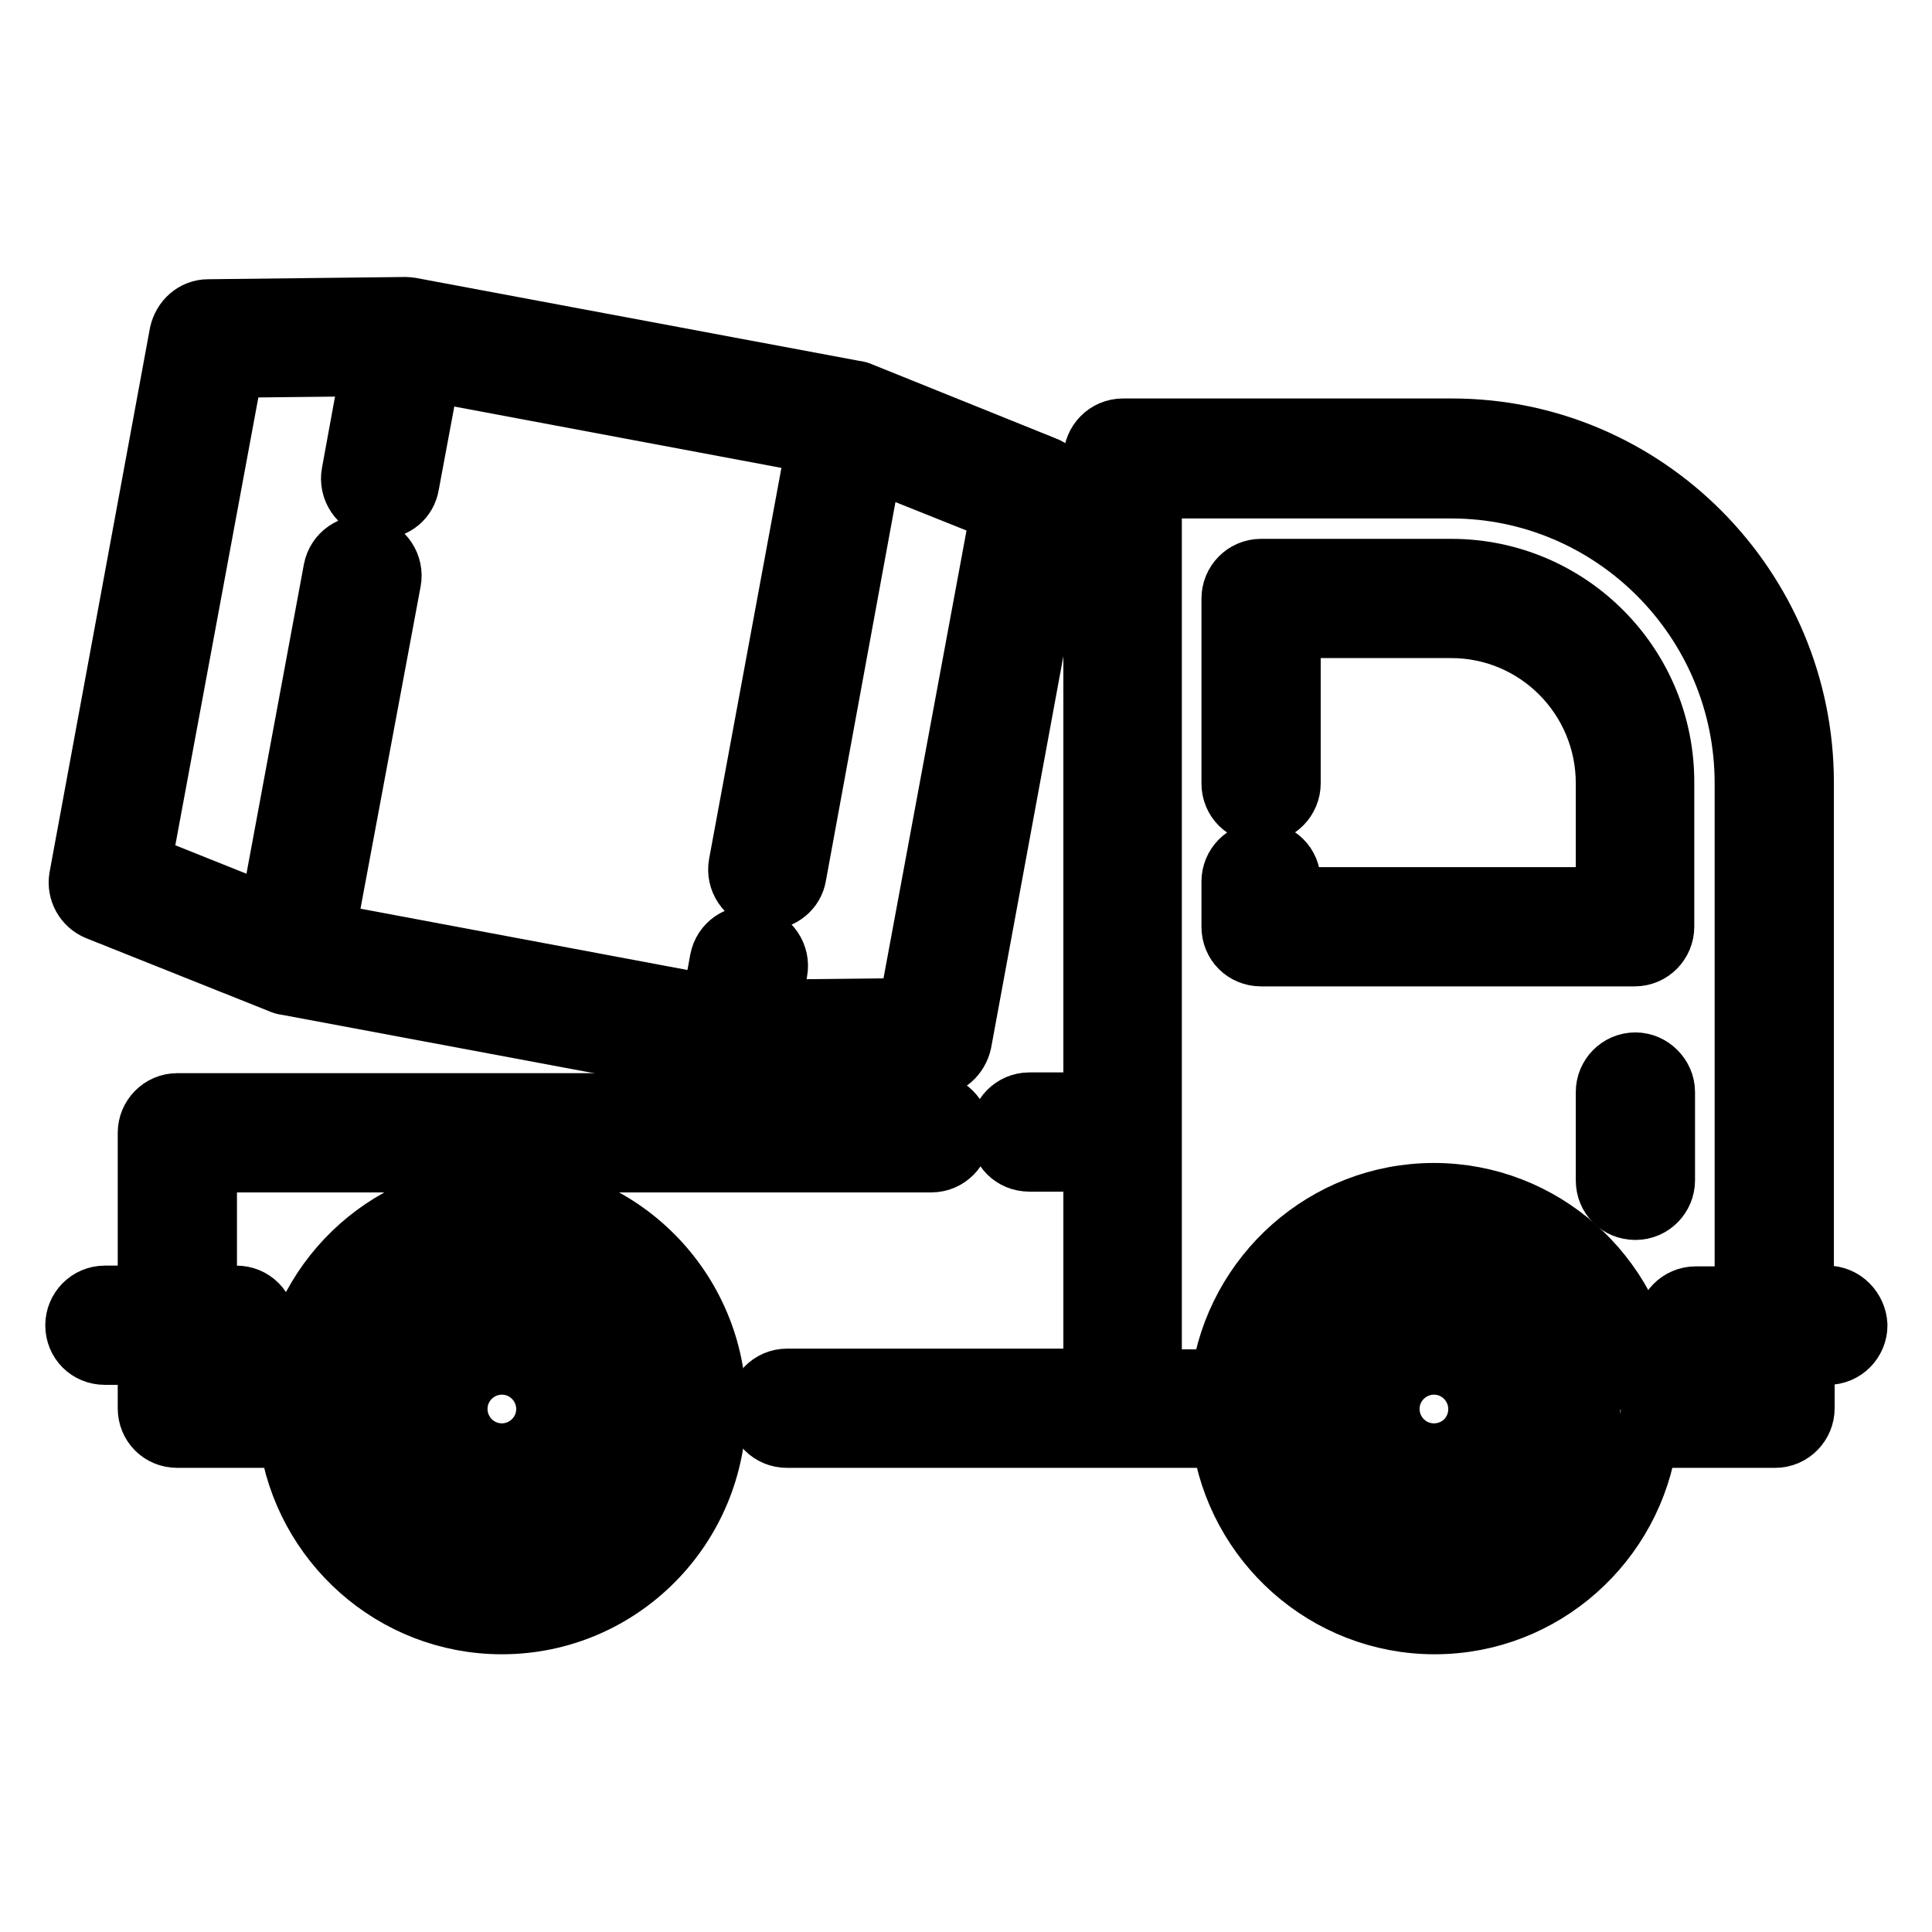
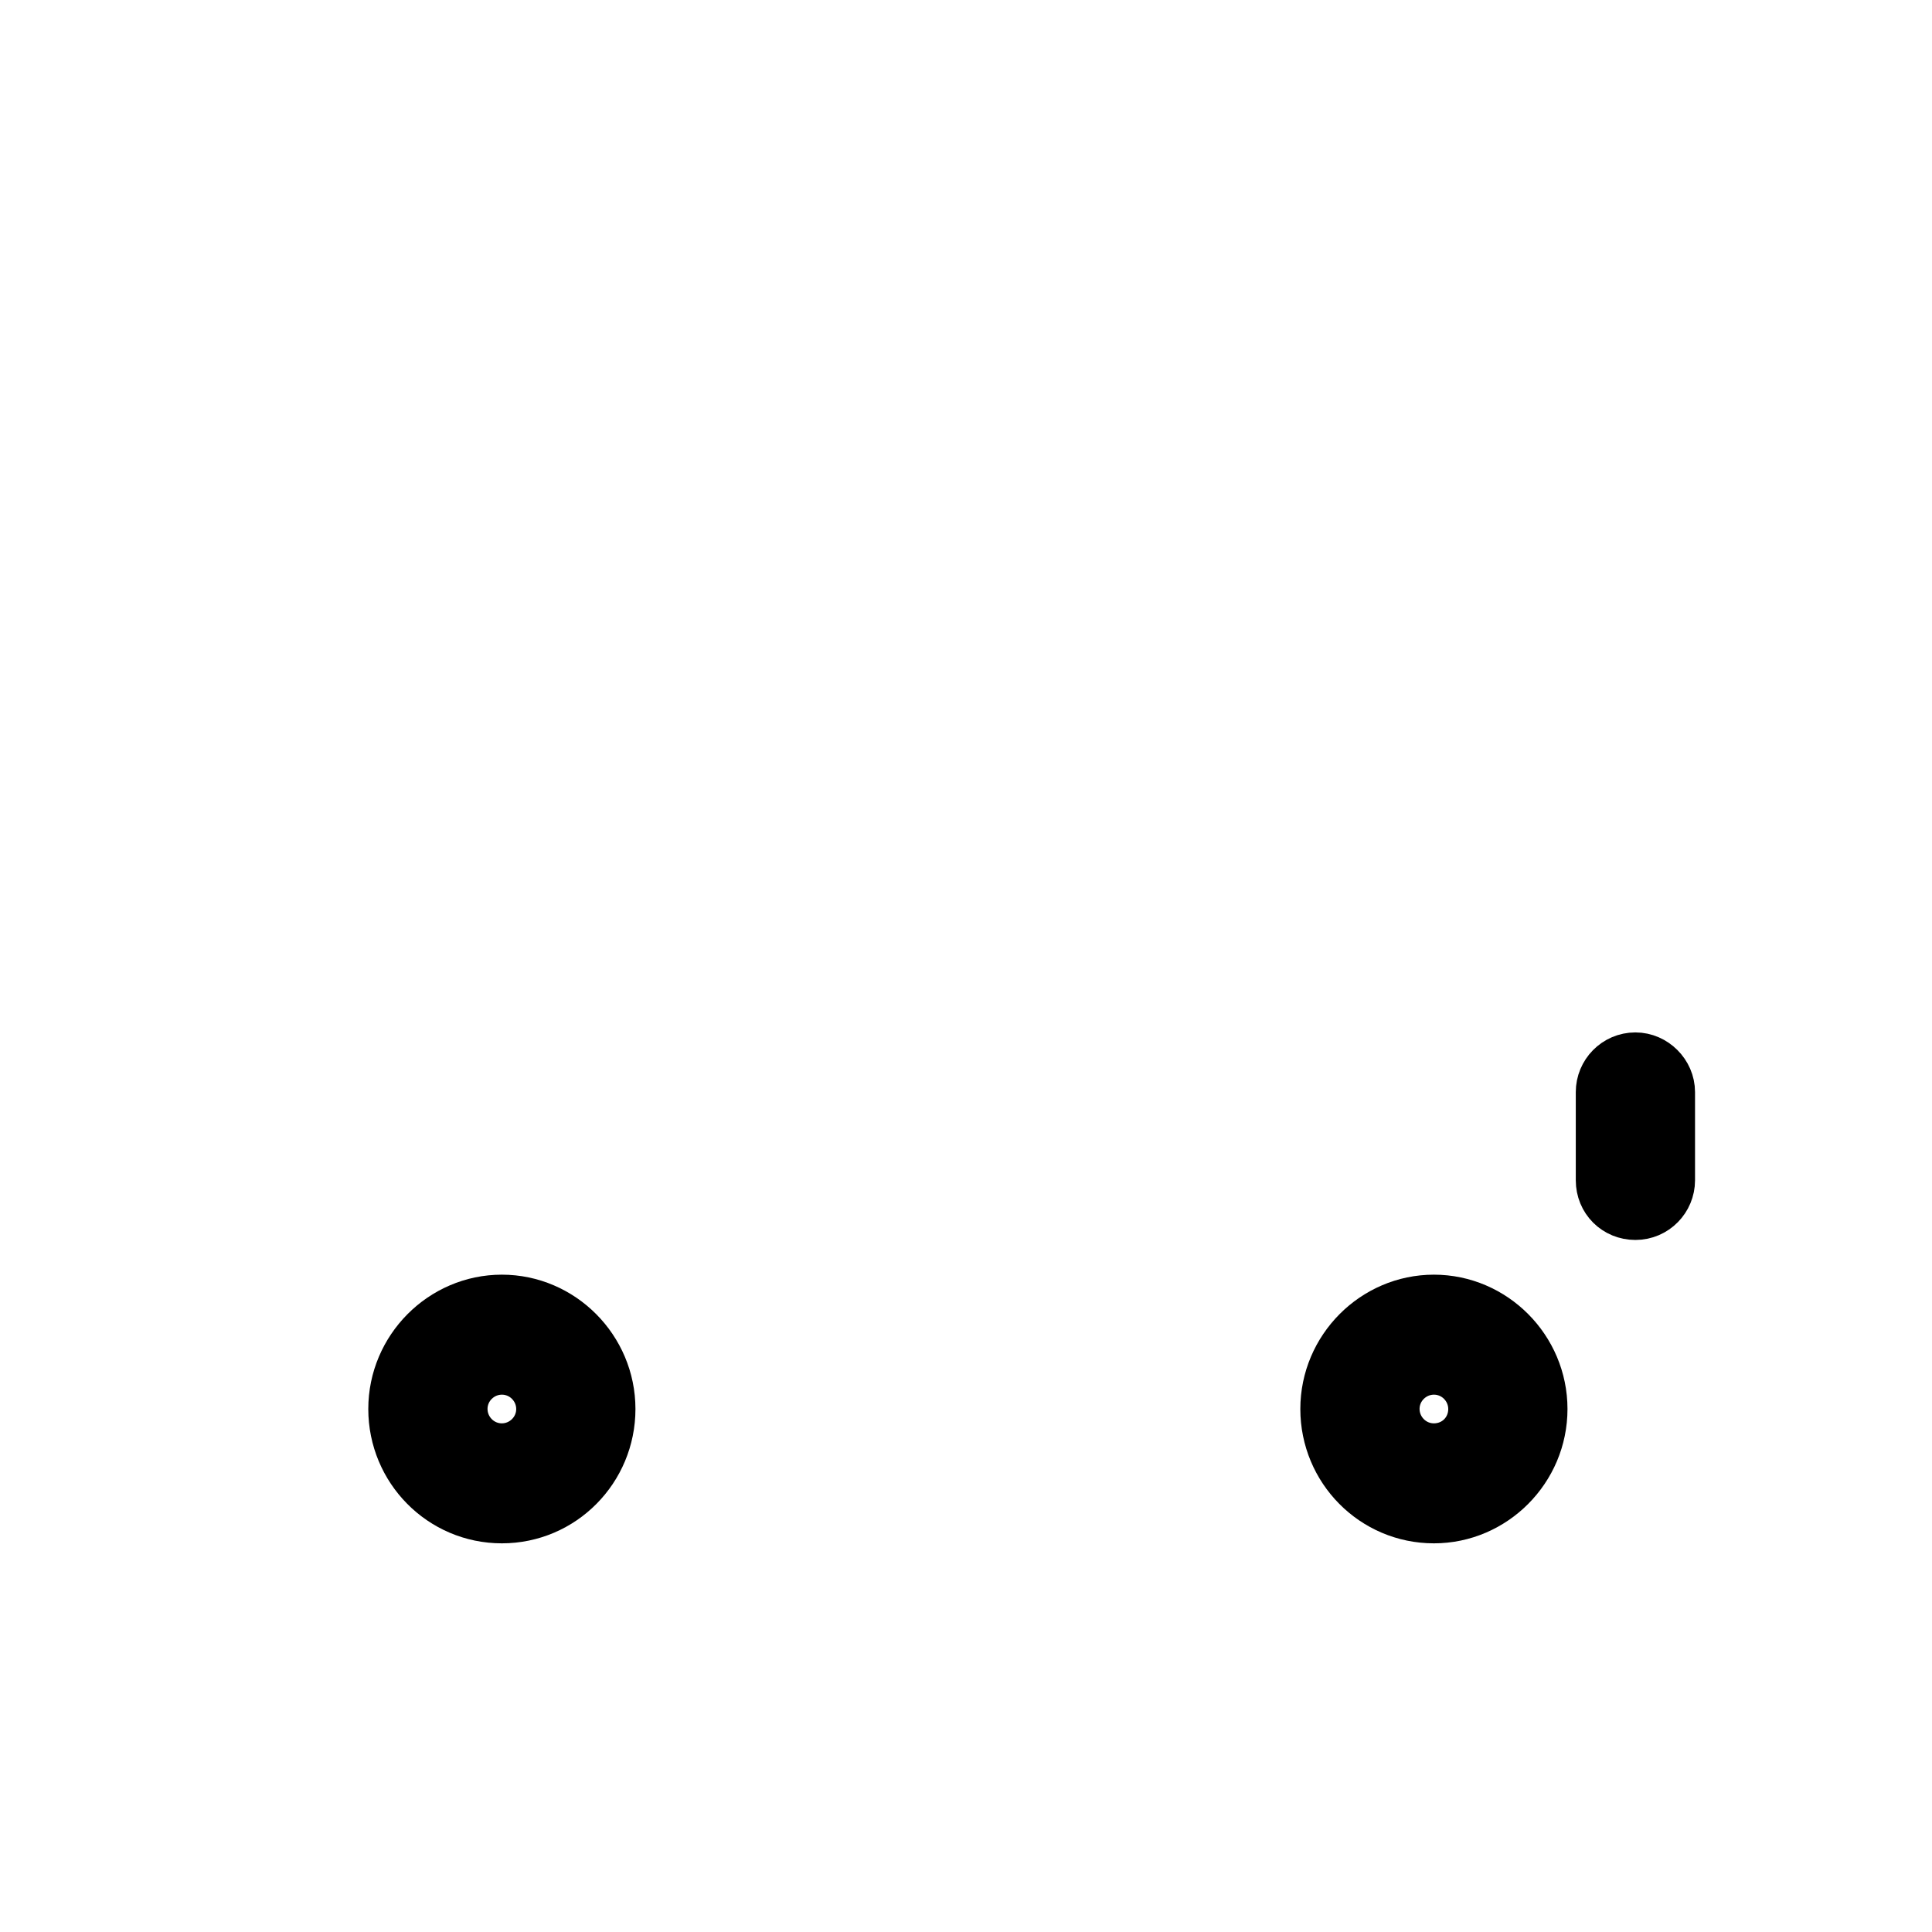
<svg xmlns="http://www.w3.org/2000/svg" version="1.1" x="0px" y="0px" viewBox="0 0 256 256" enable-background="new 0 0 256 256" xml:space="preserve">
  <g>
-     <path stroke-width="8" fill-opacity="0" stroke="#000000" d="M192.3,75.4h-25.2c-2.2,0-3.9,1.8-3.9,3.9c0,0,0,0,0,0v24.5c0,2.2,1.7,3.9,3.9,3.9c2.2,0,3.9-1.8,3.9-3.9 l0,0V83.2h21.3c11.3,0,20.5,9.2,20.5,20.6v15.1H171v-2.1c0-2.2-1.7-3.9-3.9-3.9c-2.2,0-3.9,1.8-3.9,3.9v6c0,2.2,1.7,3.9,3.9,3.9 h49.5c2.2,0,3.9-1.8,3.9-3.9v-19C220.6,88.1,207.9,75.4,192.3,75.4L192.3,75.4z M123.3,146.2H23.5c-2.2,0-3.9,1.8-3.9,3.9v21.6 h-5.7c-2.2,0-3.9,1.8-3.9,3.9l0,0c0,2.2,1.7,3.9,3.9,3.9h5.7v7.1c0,2.2,1.7,3.9,3.9,3.9h14.8c1.9,13.9,13.8,24.7,28.2,24.7 c15.7,0,28.4-12.8,28.4-28.6c0-15.8-12.8-28.6-28.4-28.6c-14.4,0-26.3,10.8-28.2,24.7H27.4v-3.2h3.9c2.2,0,3.9-1.8,3.9-3.9l0,0 c0-2.2-1.7-3.9-3.9-3.9h-3.9V154h96c2.2,0,3.9-1.8,3.9-3.9l0,0C127.2,148,125.5,146.2,123.3,146.2L123.3,146.2z M66.5,165.9 c11.4,0,20.7,9.3,20.7,20.8c0,11.5-9.3,20.8-20.7,20.8c-11.4,0-20.7-9.3-20.7-20.8C45.8,175.2,55.1,165.9,66.5,165.9L66.5,165.9z" />
    <path stroke-width="8" fill-opacity="0" stroke="#000000" d="M66.5,172.9c-7.5,0-13.7,6.2-13.7,13.8c0,7.6,6.1,13.8,13.7,13.8s13.7-6.2,13.7-13.8 C80.2,179.1,74,172.9,66.5,172.9L66.5,172.9z M66.5,192.6c-3.3,0-5.9-2.7-5.9-5.9c0-3.3,2.7-5.9,5.9-5.9c3.3,0,5.9,2.7,5.9,5.9 C72.4,190,69.7,192.6,66.5,192.6z M190,172.9c-7.5,0-13.7,6.2-13.7,13.8c0,7.6,6.1,13.8,13.7,13.8c7.5,0,13.7-6.2,13.7-13.8 C203.7,179.1,197.5,172.9,190,172.9z M190,192.6c-3.3,0-5.9-2.7-5.9-5.9c0-3.3,2.7-5.9,5.9-5.9c3.3,0,5.9,2.7,5.9,5.9 C195.9,190,193.3,192.6,190,192.6z M216.7,140.8c-2.2,0-3.9,1.8-3.9,3.9l0,0v11.7c0,2.2,1.7,3.9,3.9,3.9c2.2,0,3.9-1.8,3.9-3.9l0,0 v-11.7C220.6,142.6,218.8,140.8,216.7,140.8L216.7,140.8z" />
-     <path stroke-width="8" fill-opacity="0" stroke="#000000" d="M242.1,171.7H239v-68c0-25.8-20.9-46.9-46.6-46.9h-43.6c-2.2,0-3.9,1.8-3.9,3.9l0,0v85.4h-8.5 c-2.2,0-3.9,1.8-3.9,3.9l0,0c0,2.2,1.7,3.9,3.9,3.9h8.5v28.8h-40.6c-2.2,0-3.9,1.8-3.9,3.9c0,0,0,0,0,0c0,2.2,1.7,3.9,3.9,3.9h57.6 c1.9,13.9,13.8,24.7,28.2,24.7c14.4,0,26.3-10.8,28.2-24.7h16.9c2.2,0,3.9-1.8,3.9-3.9v-7.1h3.1c2.2,0,3.9-1.8,3.9-3.9 C246,173.5,244.3,171.7,242.1,171.7z M190,207.4c-11.4,0-20.7-9.3-20.7-20.8v0v0c0-11.5,9.3-20.8,20.7-20.8 c11.4,0,20.7,9.3,20.7,20.8C210.7,198.1,201.4,207.4,190,207.4L190,207.4z M231.2,182.8h-13c-1.9-13.9-13.8-24.7-28.2-24.7 c-14.4,0-26.3,10.8-28.2,24.7h-9.2V64.7h39.7c21.4,0,38.9,17.5,38.9,39.1v68h-6.5c-2.2,0-3.9,1.8-3.9,3.9c0,2.2,1.7,3.9,3.9,3.9 h6.5V182.8z" />
-     <path stroke-width="8" fill-opacity="0" stroke="#000000" d="M138.4,61.8L114.1,52c-0.2-0.1-0.5-0.2-0.7-0.2l-58.8-11c-0.2,0-0.5-0.1-0.8-0.1l-26.2,0.3 c-1.9,0-3.4,1.4-3.8,3.2l-13.3,72.1c-0.3,1.8,0.7,3.6,2.4,4.3l24.3,9.7c0.2,0.1,0.5,0.2,0.7,0.2l58.8,11c0.2,0,0.5,0.1,0.7,0.1h0 l26.2-0.3c1.9,0,3.4-1.4,3.8-3.2l13.3-72.1C141.1,64.3,140.1,62.4,138.4,61.8L138.4,61.8z M120.4,133.6l-18.3,0.2l0.9-5.1 c0.4-2.1-1-4.2-3.1-4.6c-2.1-0.4-4.1,1-4.5,3.1c0,0,0,0,0,0l-1.1,6l-51.2-9.6L51.8,77c0.4-2.1-1-4.2-3.1-4.6 c-2.1-0.4-4.1,1-4.5,3.1c0,0,0,0,0,0l-8.5,45.8l-17-6.8l12.2-65.8l18.3-0.2l-2.6,14.2c-0.4,2.1,1,4.2,3.1,4.6 c0.2,0,0.5,0.1,0.7,0.1c1.9,0,3.5-1.3,3.8-3.2l2.8-15l51.2,9.6l-10.3,55.7c-0.4,2.1,1,4.2,3.1,4.6c0.2,0,0.5,0.1,0.7,0.1 c1.8,0,3.5-1.3,3.8-3.2L115.6,61l17,6.8L120.4,133.6L120.4,133.6z" />
  </g>
</svg>